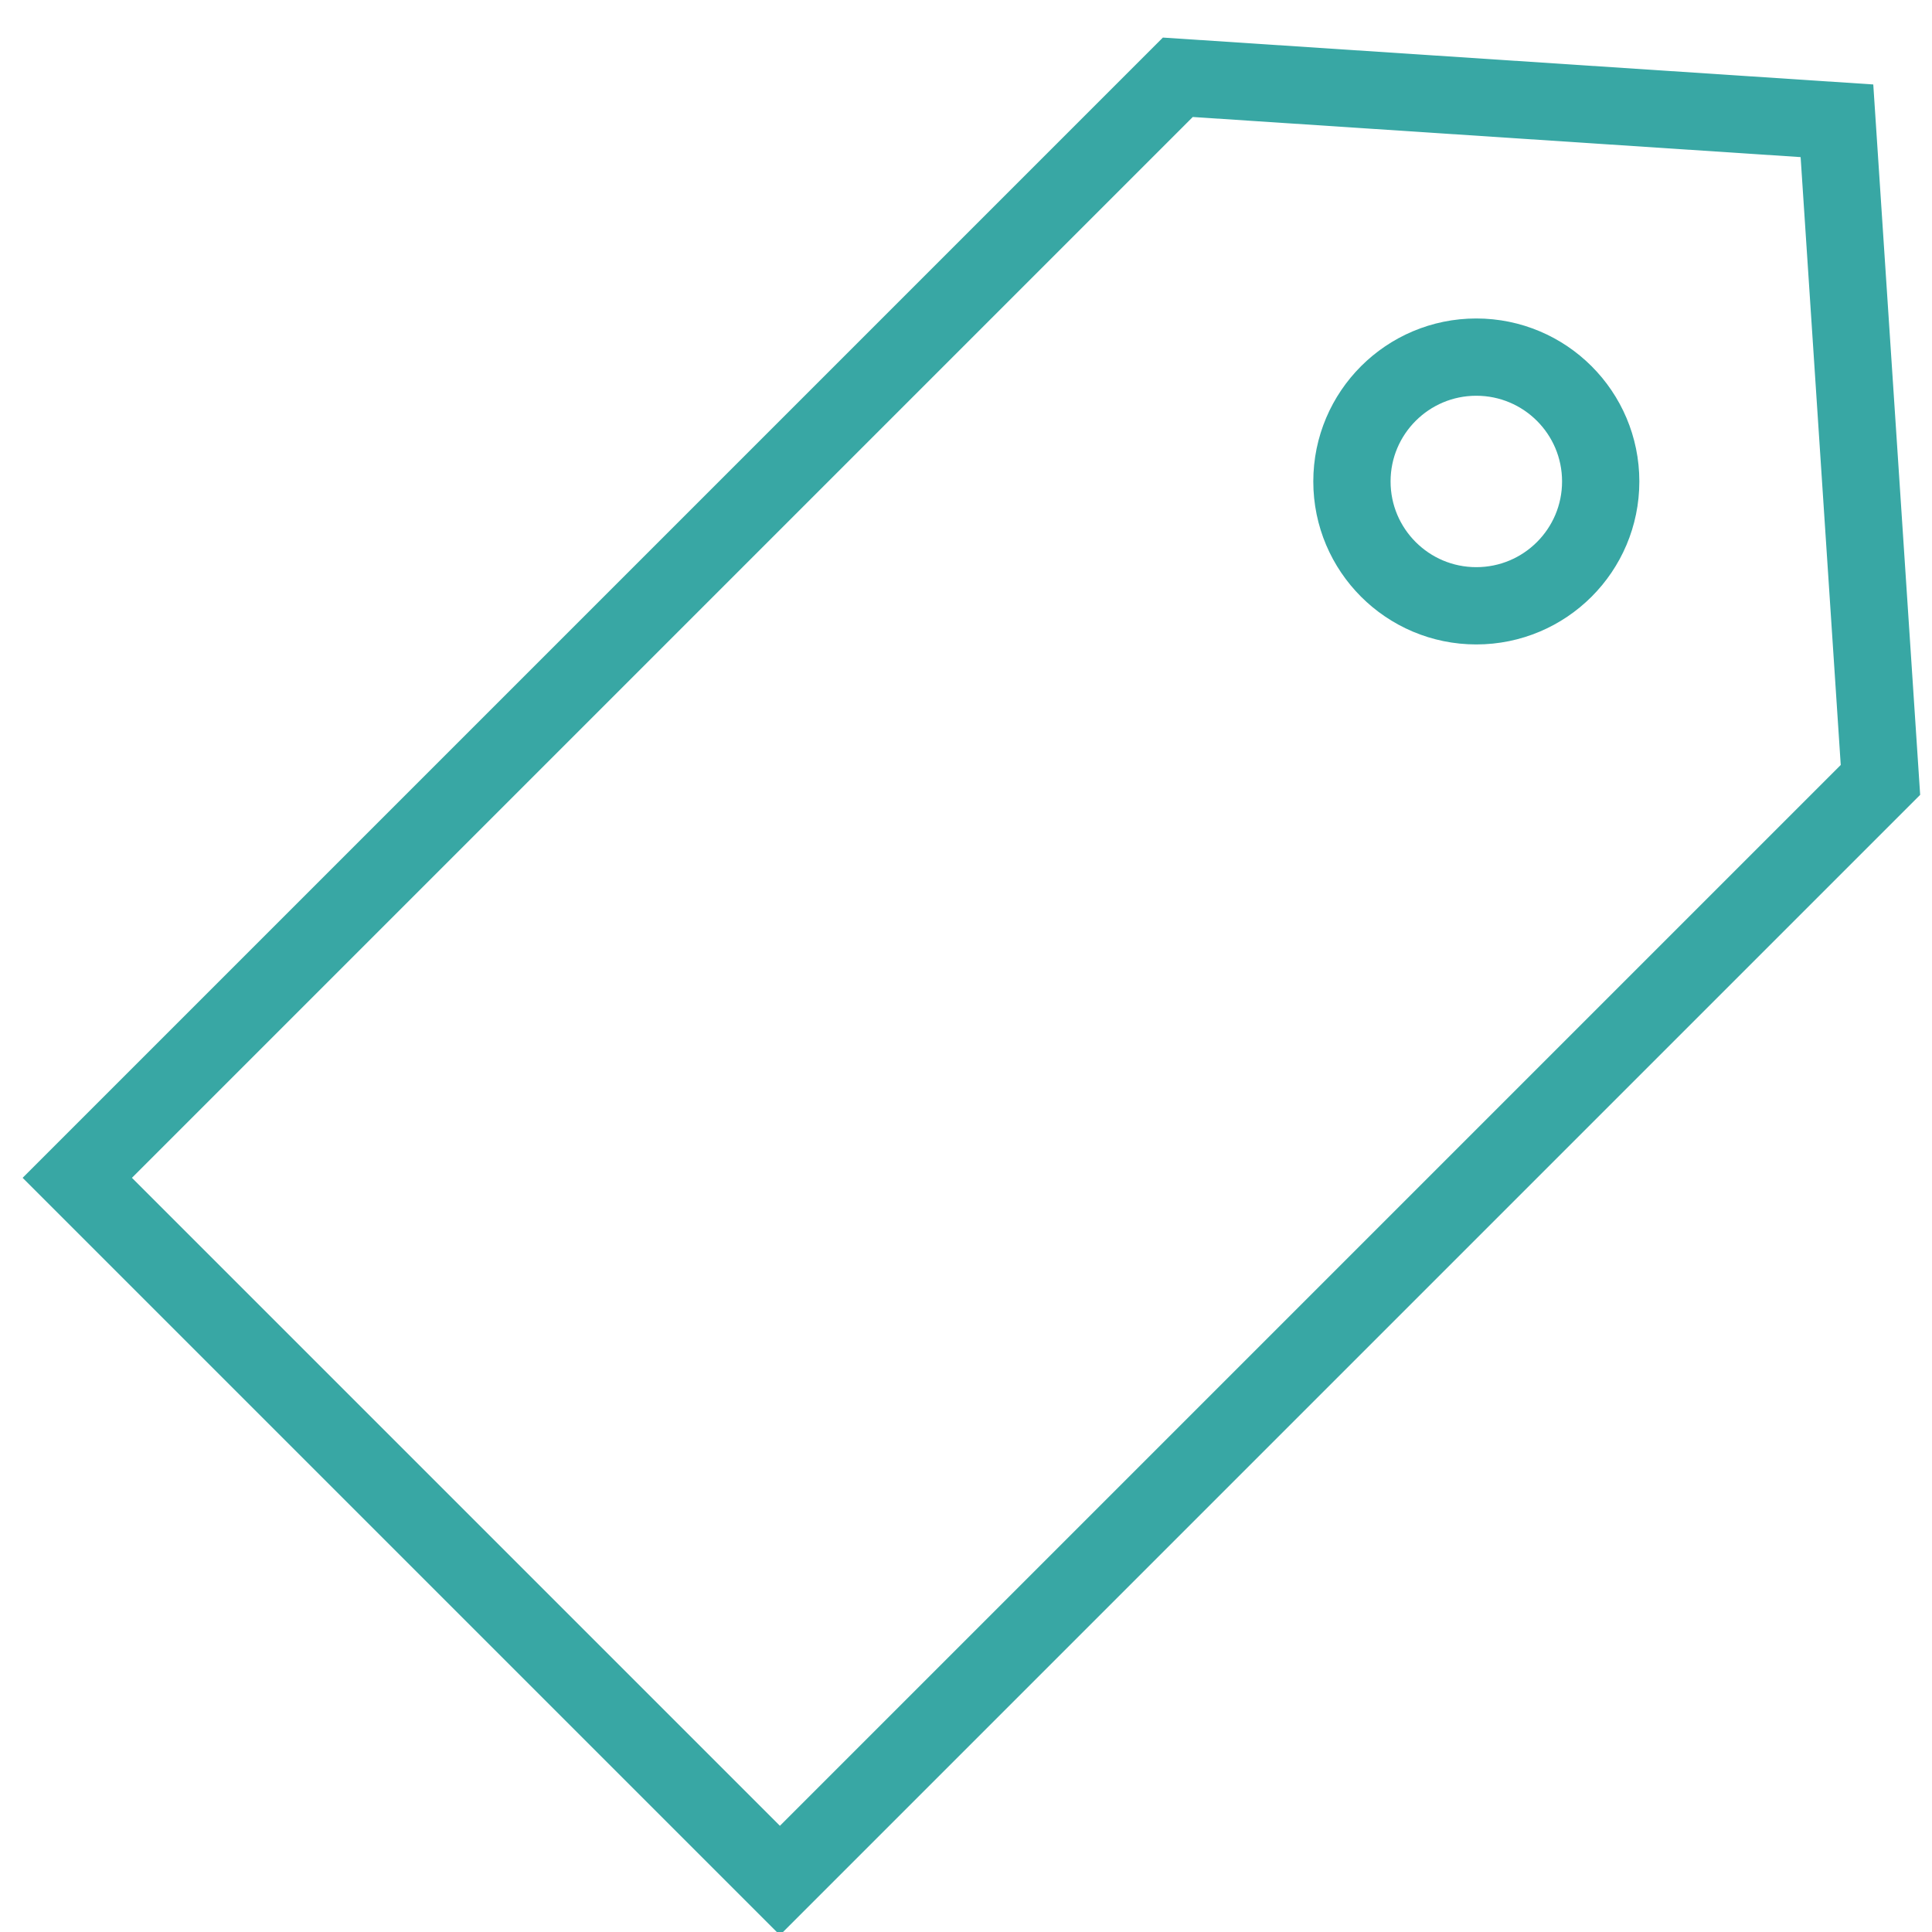
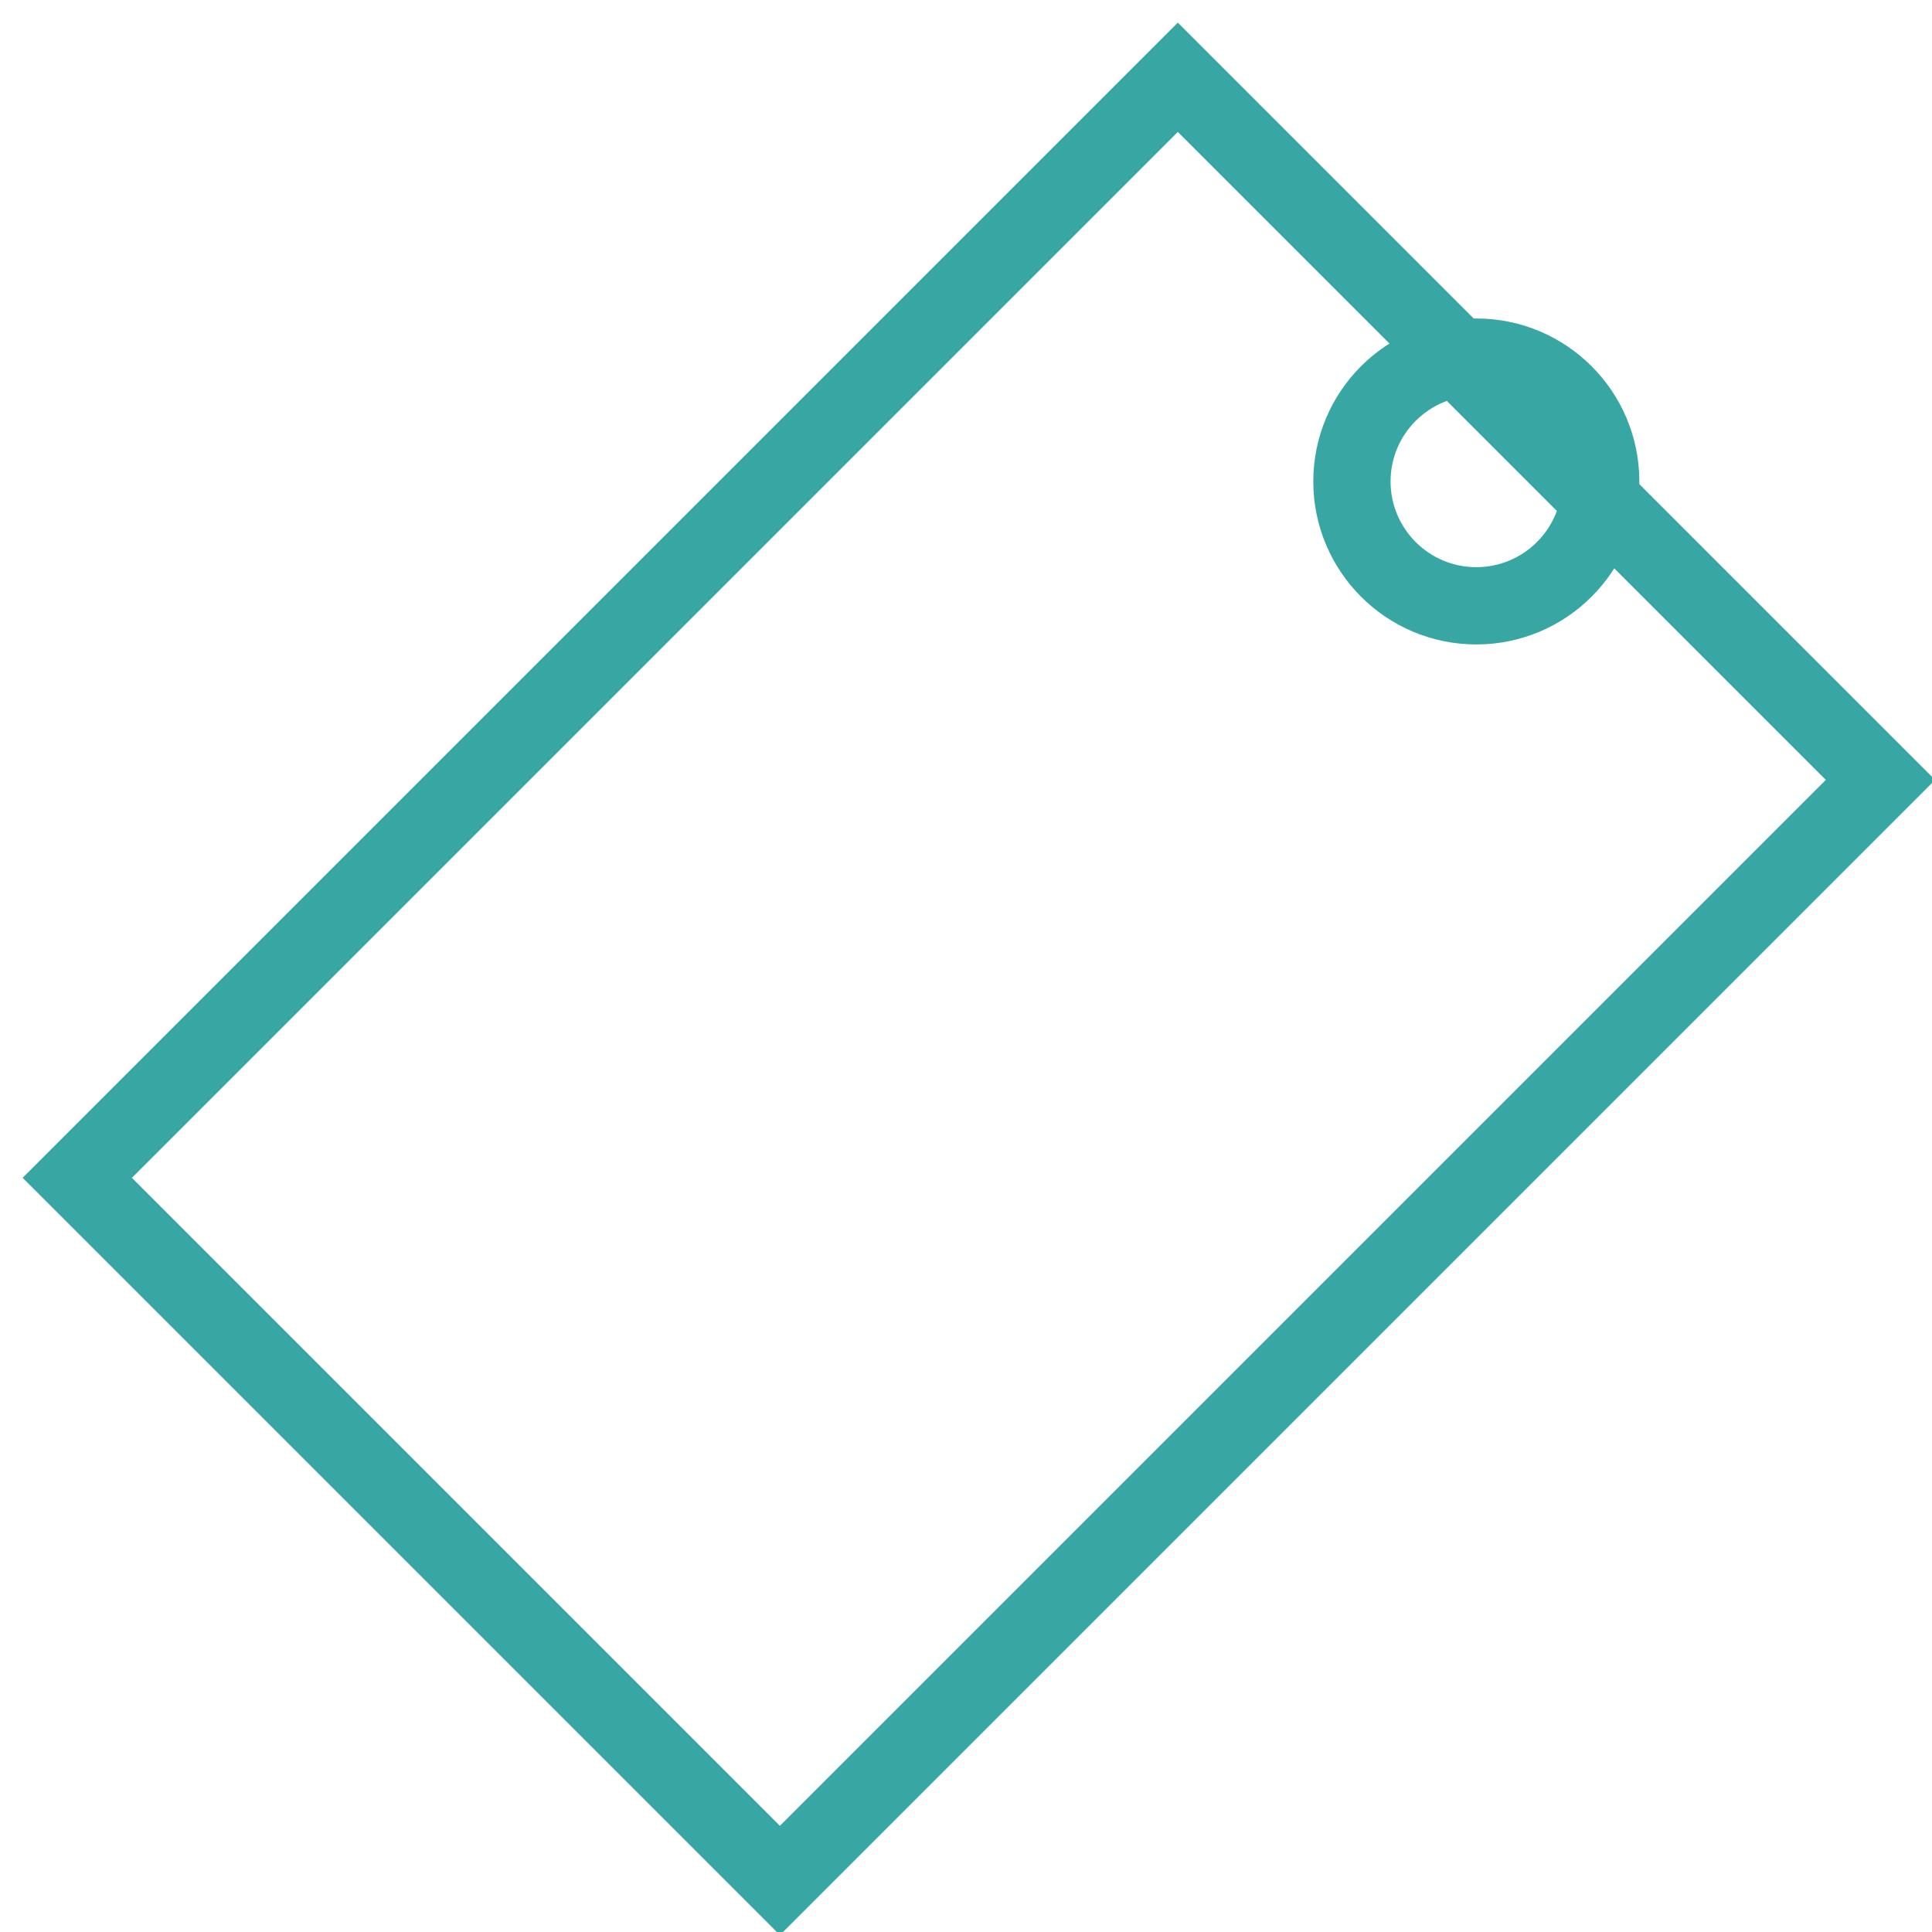
<svg xmlns="http://www.w3.org/2000/svg" width="25px" height="25px" viewBox="0 0 25 25" version="1.1">
  <title>87E21EF9-CD23-4D2A-92CF-2811FC13CC86_icon</title>
  <desc>Created with sketchtool.</desc>
  <g id="Desktop---Bigcommerce" stroke="none" stroke-width="1" fill="none" fill-rule="evenodd">
    <g id="product_configurable_a" transform="translate(-1245, -356)" stroke="#38A7A4">
      <g id="order-Swatches" transform="translate(1246, 357)">
-         <path d="M18.103,6.839 C18.992,6.839 19.713,6.119 19.713,5.23 C19.713,4.341 18.992,3.621 18.103,3.621 C17.215,3.621 16.494,4.341 16.494,5.23 C16.494,6.119 17.215,6.839 18.103,6.839 Z M9.092,23.333 L3.00204306e-13,14.241 L14.241,7.28306304e-14 L22.77,0.563 L23.333,9.092 L9.092,23.333 Z" id="swatch" />
+         <path d="M18.103,6.839 C18.992,6.839 19.713,6.119 19.713,5.23 C19.713,4.341 18.992,3.621 18.103,3.621 C17.215,3.621 16.494,4.341 16.494,5.23 C16.494,6.119 17.215,6.839 18.103,6.839 Z M9.092,23.333 L3.00204306e-13,14.241 L14.241,7.28306304e-14 L23.333,9.092 L9.092,23.333 Z" id="swatch" />
      </g>
    </g>
  </g>
</svg>